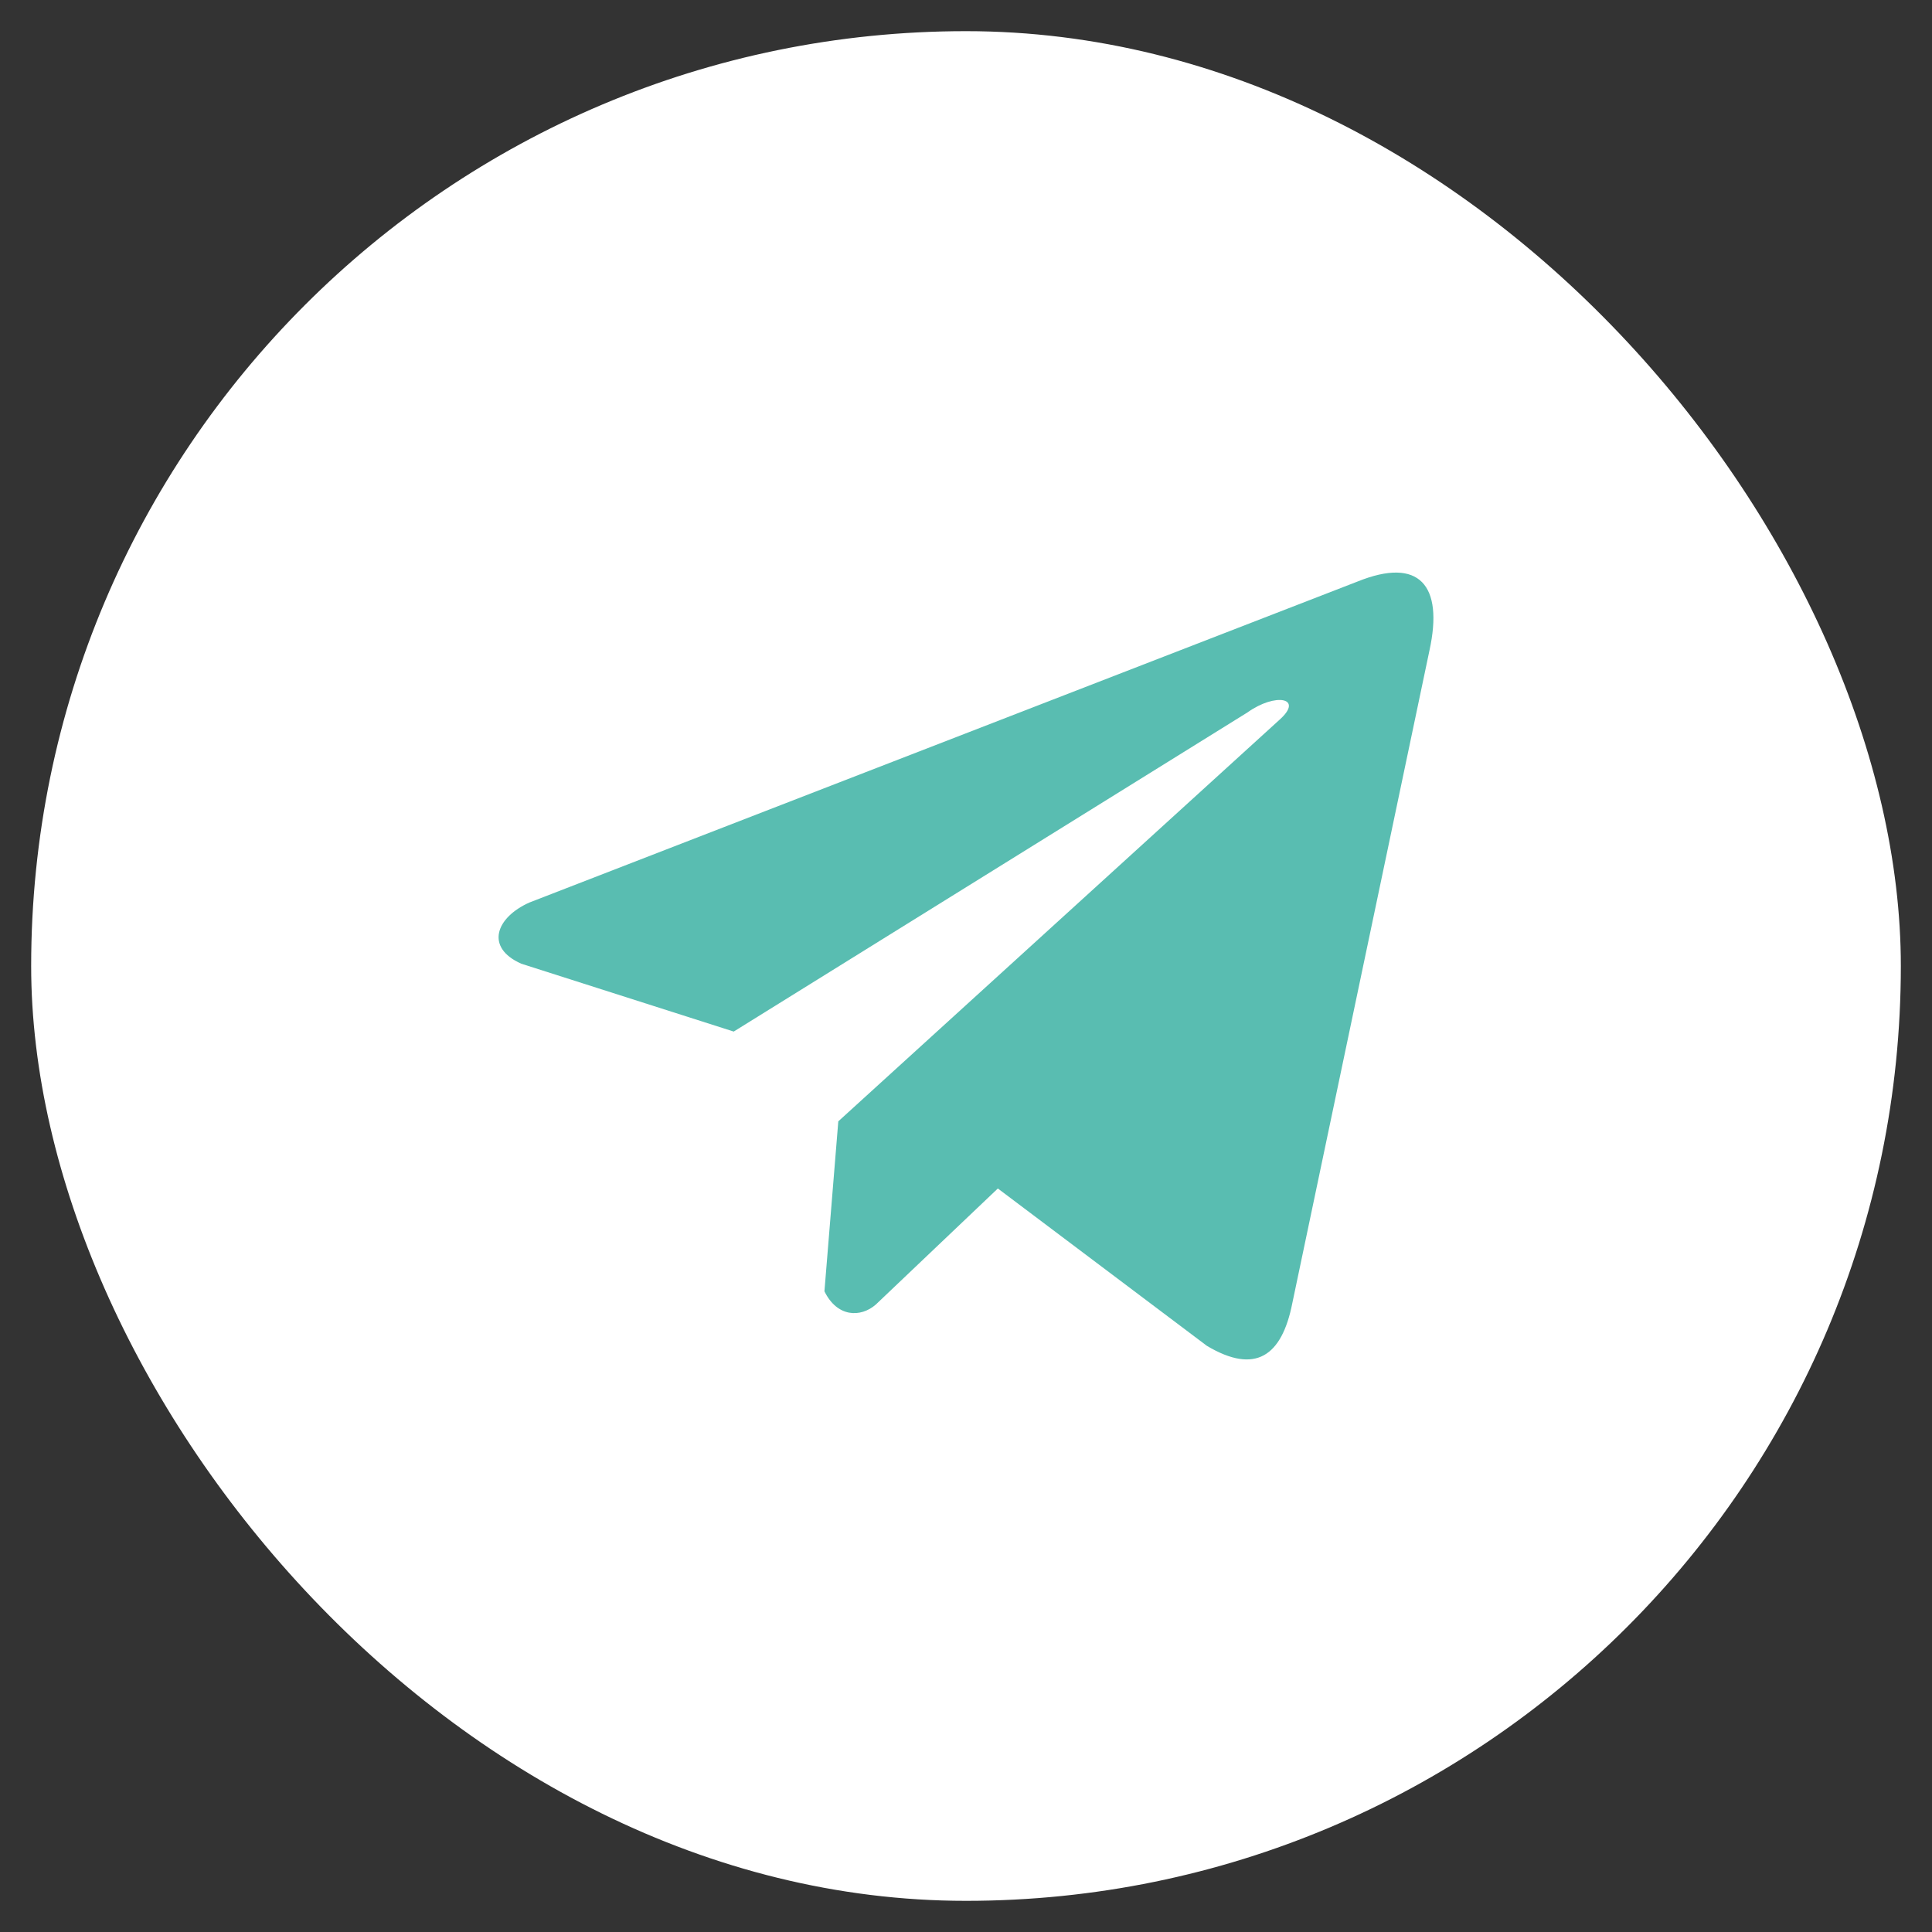
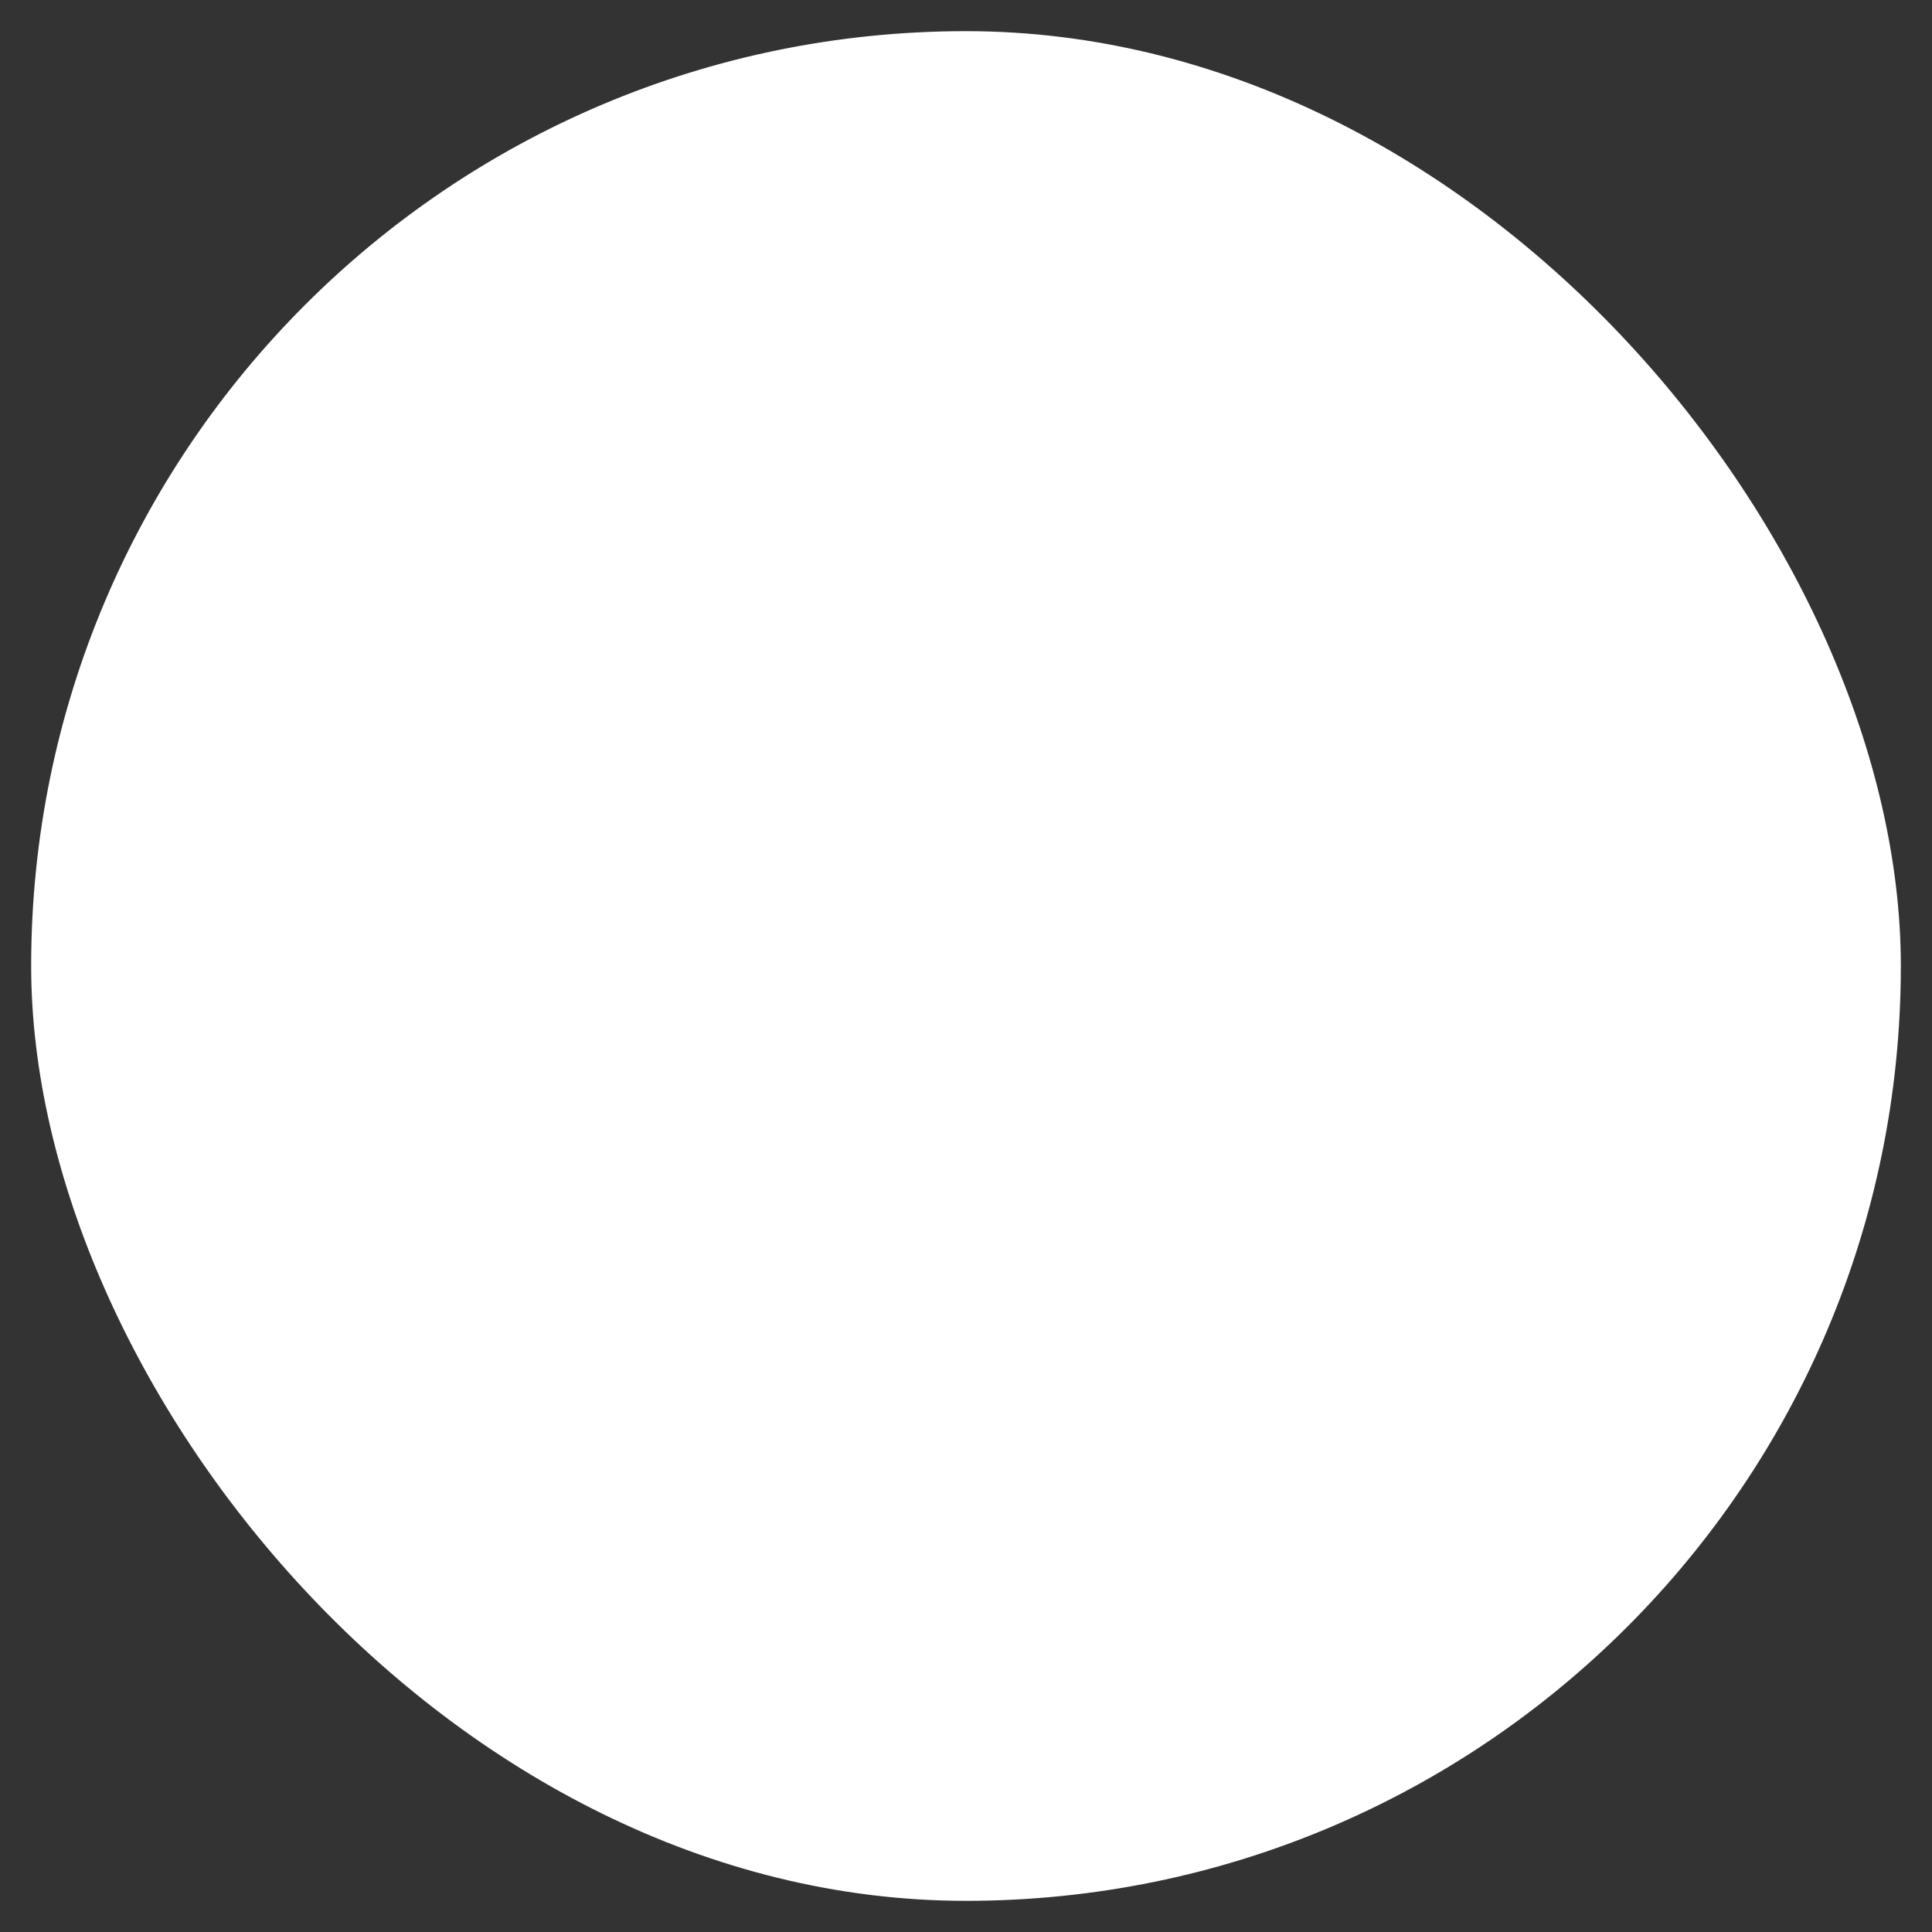
<svg xmlns="http://www.w3.org/2000/svg" width="62" height="62" viewBox="0 0 62 62" fill="none">
  <rect x="0" y="0" width="62" height="62" fill="#333333" stroke="none" />
  <rect x="1" y="1" width="60" height="60" rx="30" fill="white" />
  <g clip-path="url(#clip0_2088_164)">
-     <path d="M43.565 18.662L16.986 28.964C15.916 29.444 15.555 30.405 16.727 30.926L23.546 33.104L40.032 22.863C40.933 22.22 41.854 22.391 41.061 23.098L26.902 35.985L26.457 41.439C26.869 42.281 27.623 42.285 28.104 41.866L32.022 38.14L38.731 43.19C40.289 44.118 41.137 43.519 41.472 41.82L45.873 20.874C46.33 18.782 45.551 17.86 43.565 18.662Z" fill="#59BDB1" />
-   </g>
+     </g>
  <defs>
    <clipPath id="clip0_2088_164">
      <rect width="30" height="30" fill="white" transform="translate(16 16)" />
    </clipPath>
  </defs>
</svg>